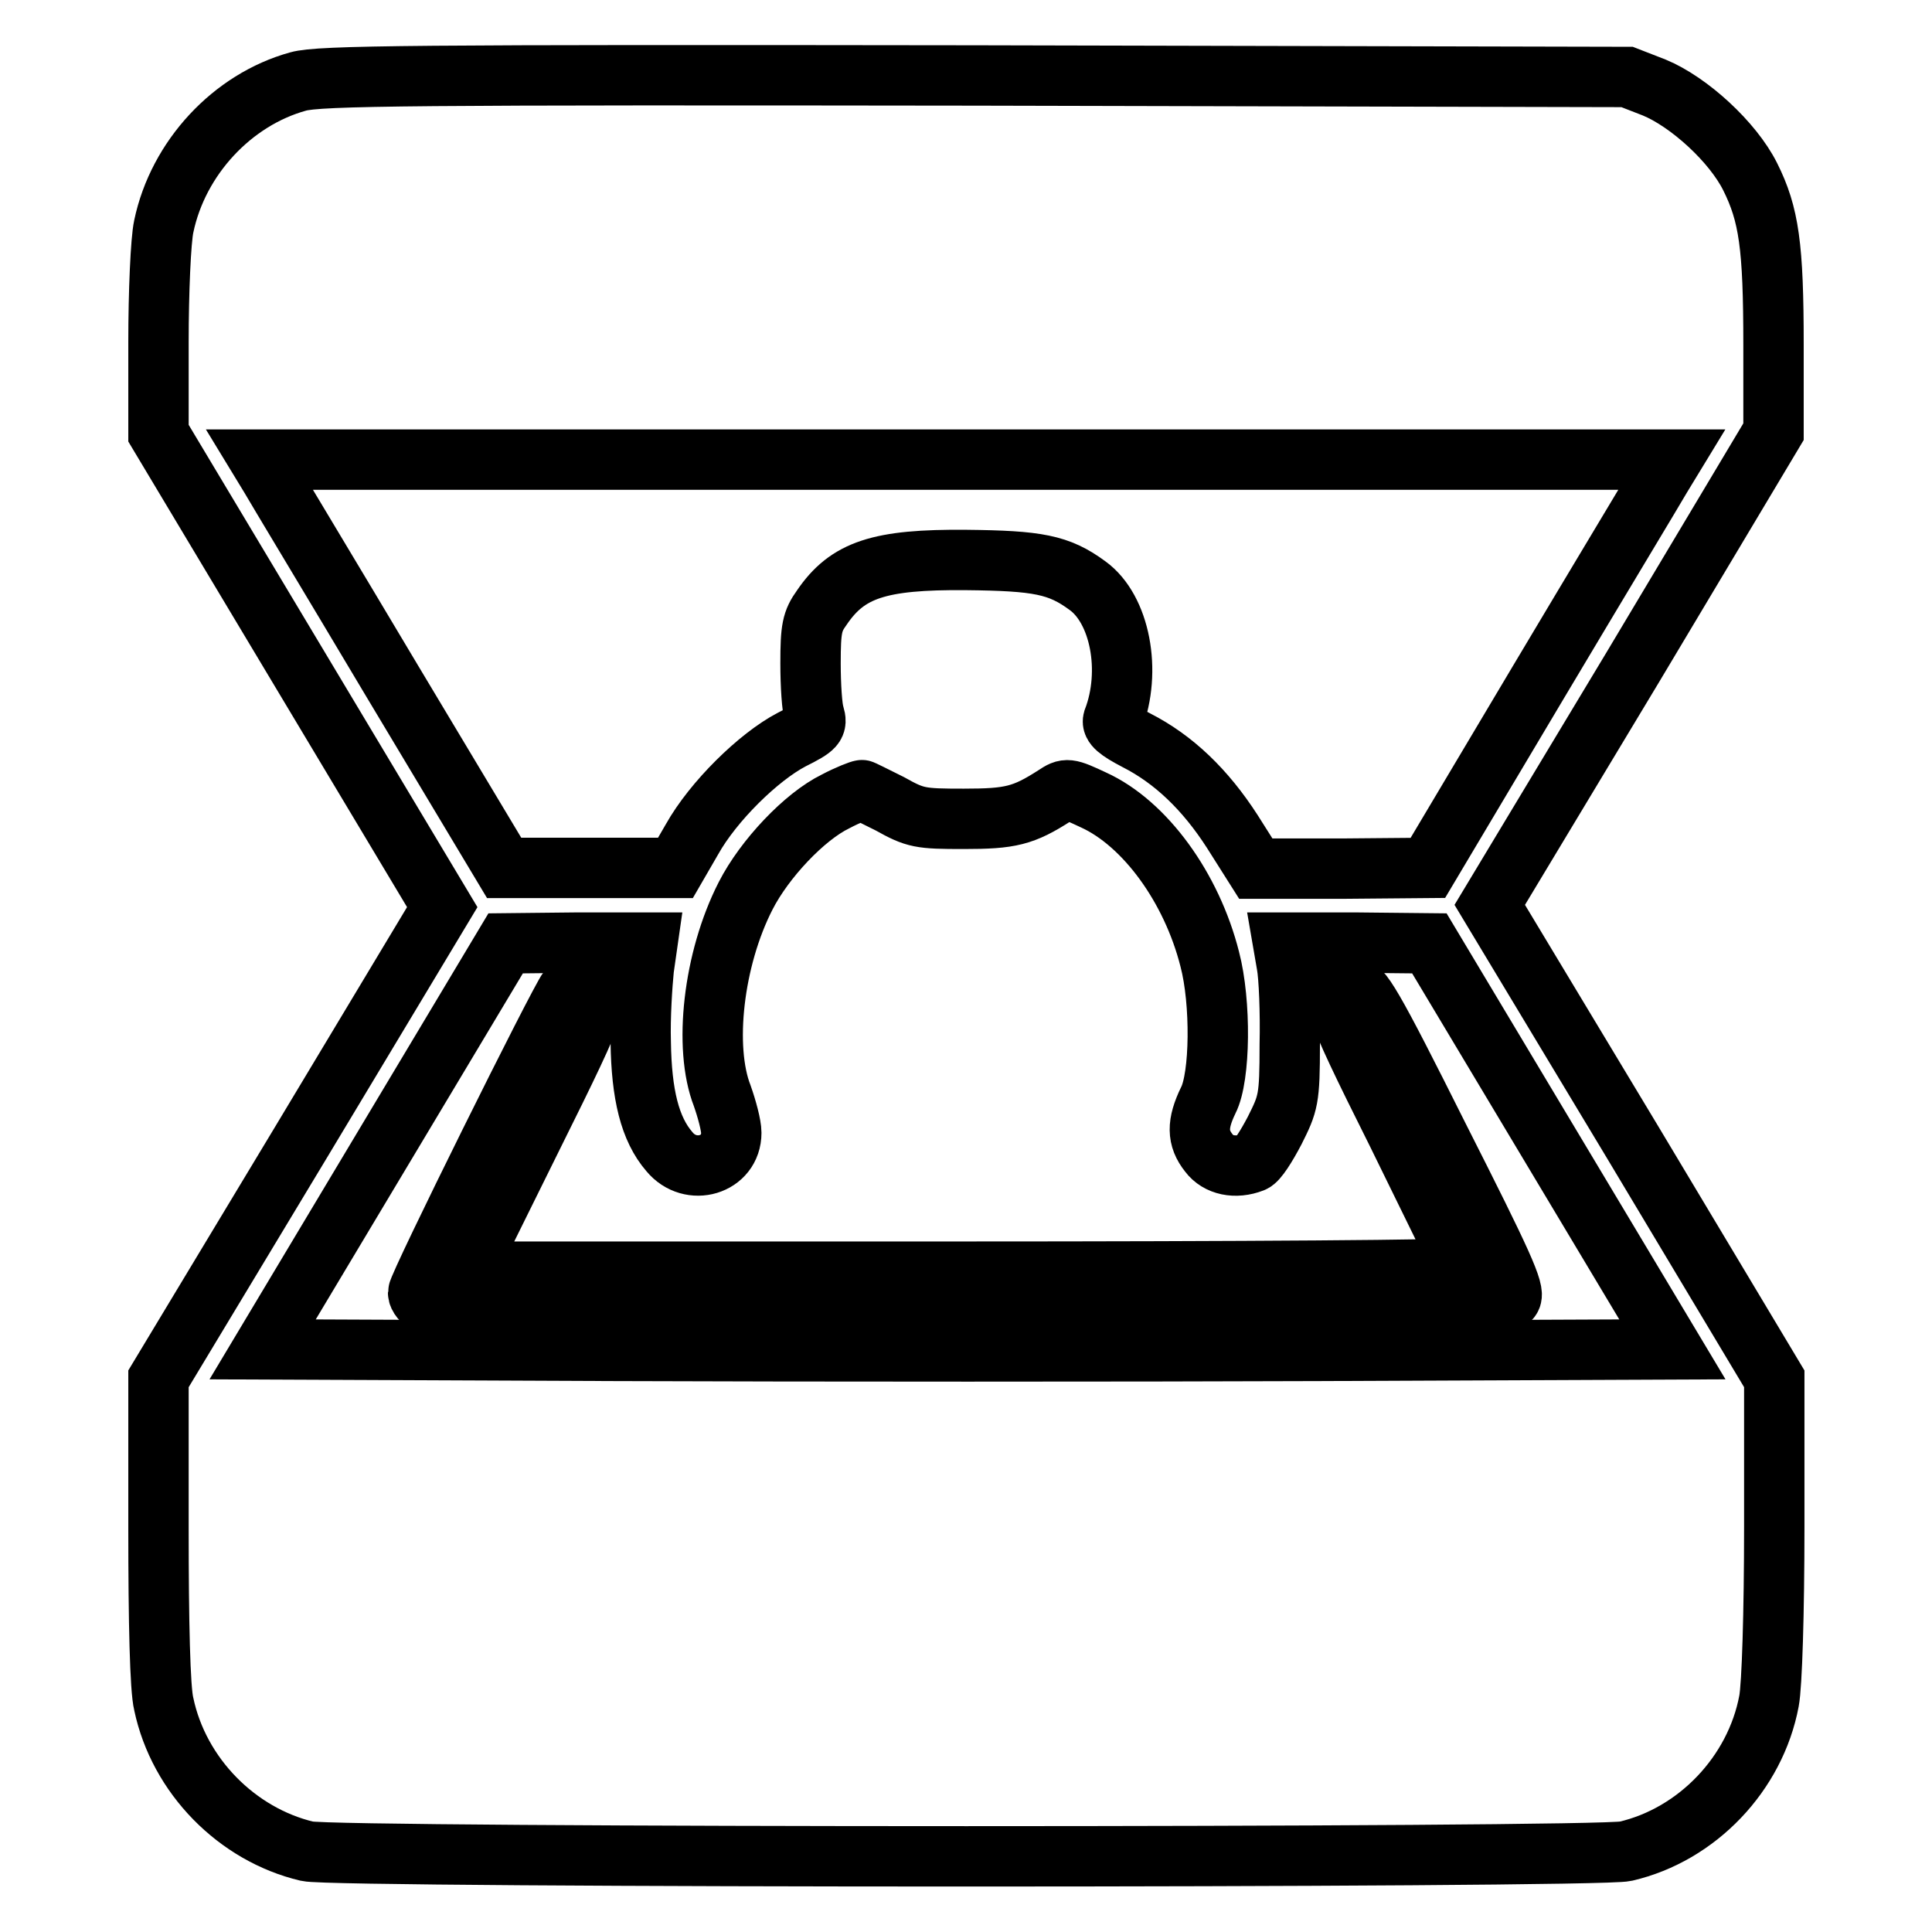
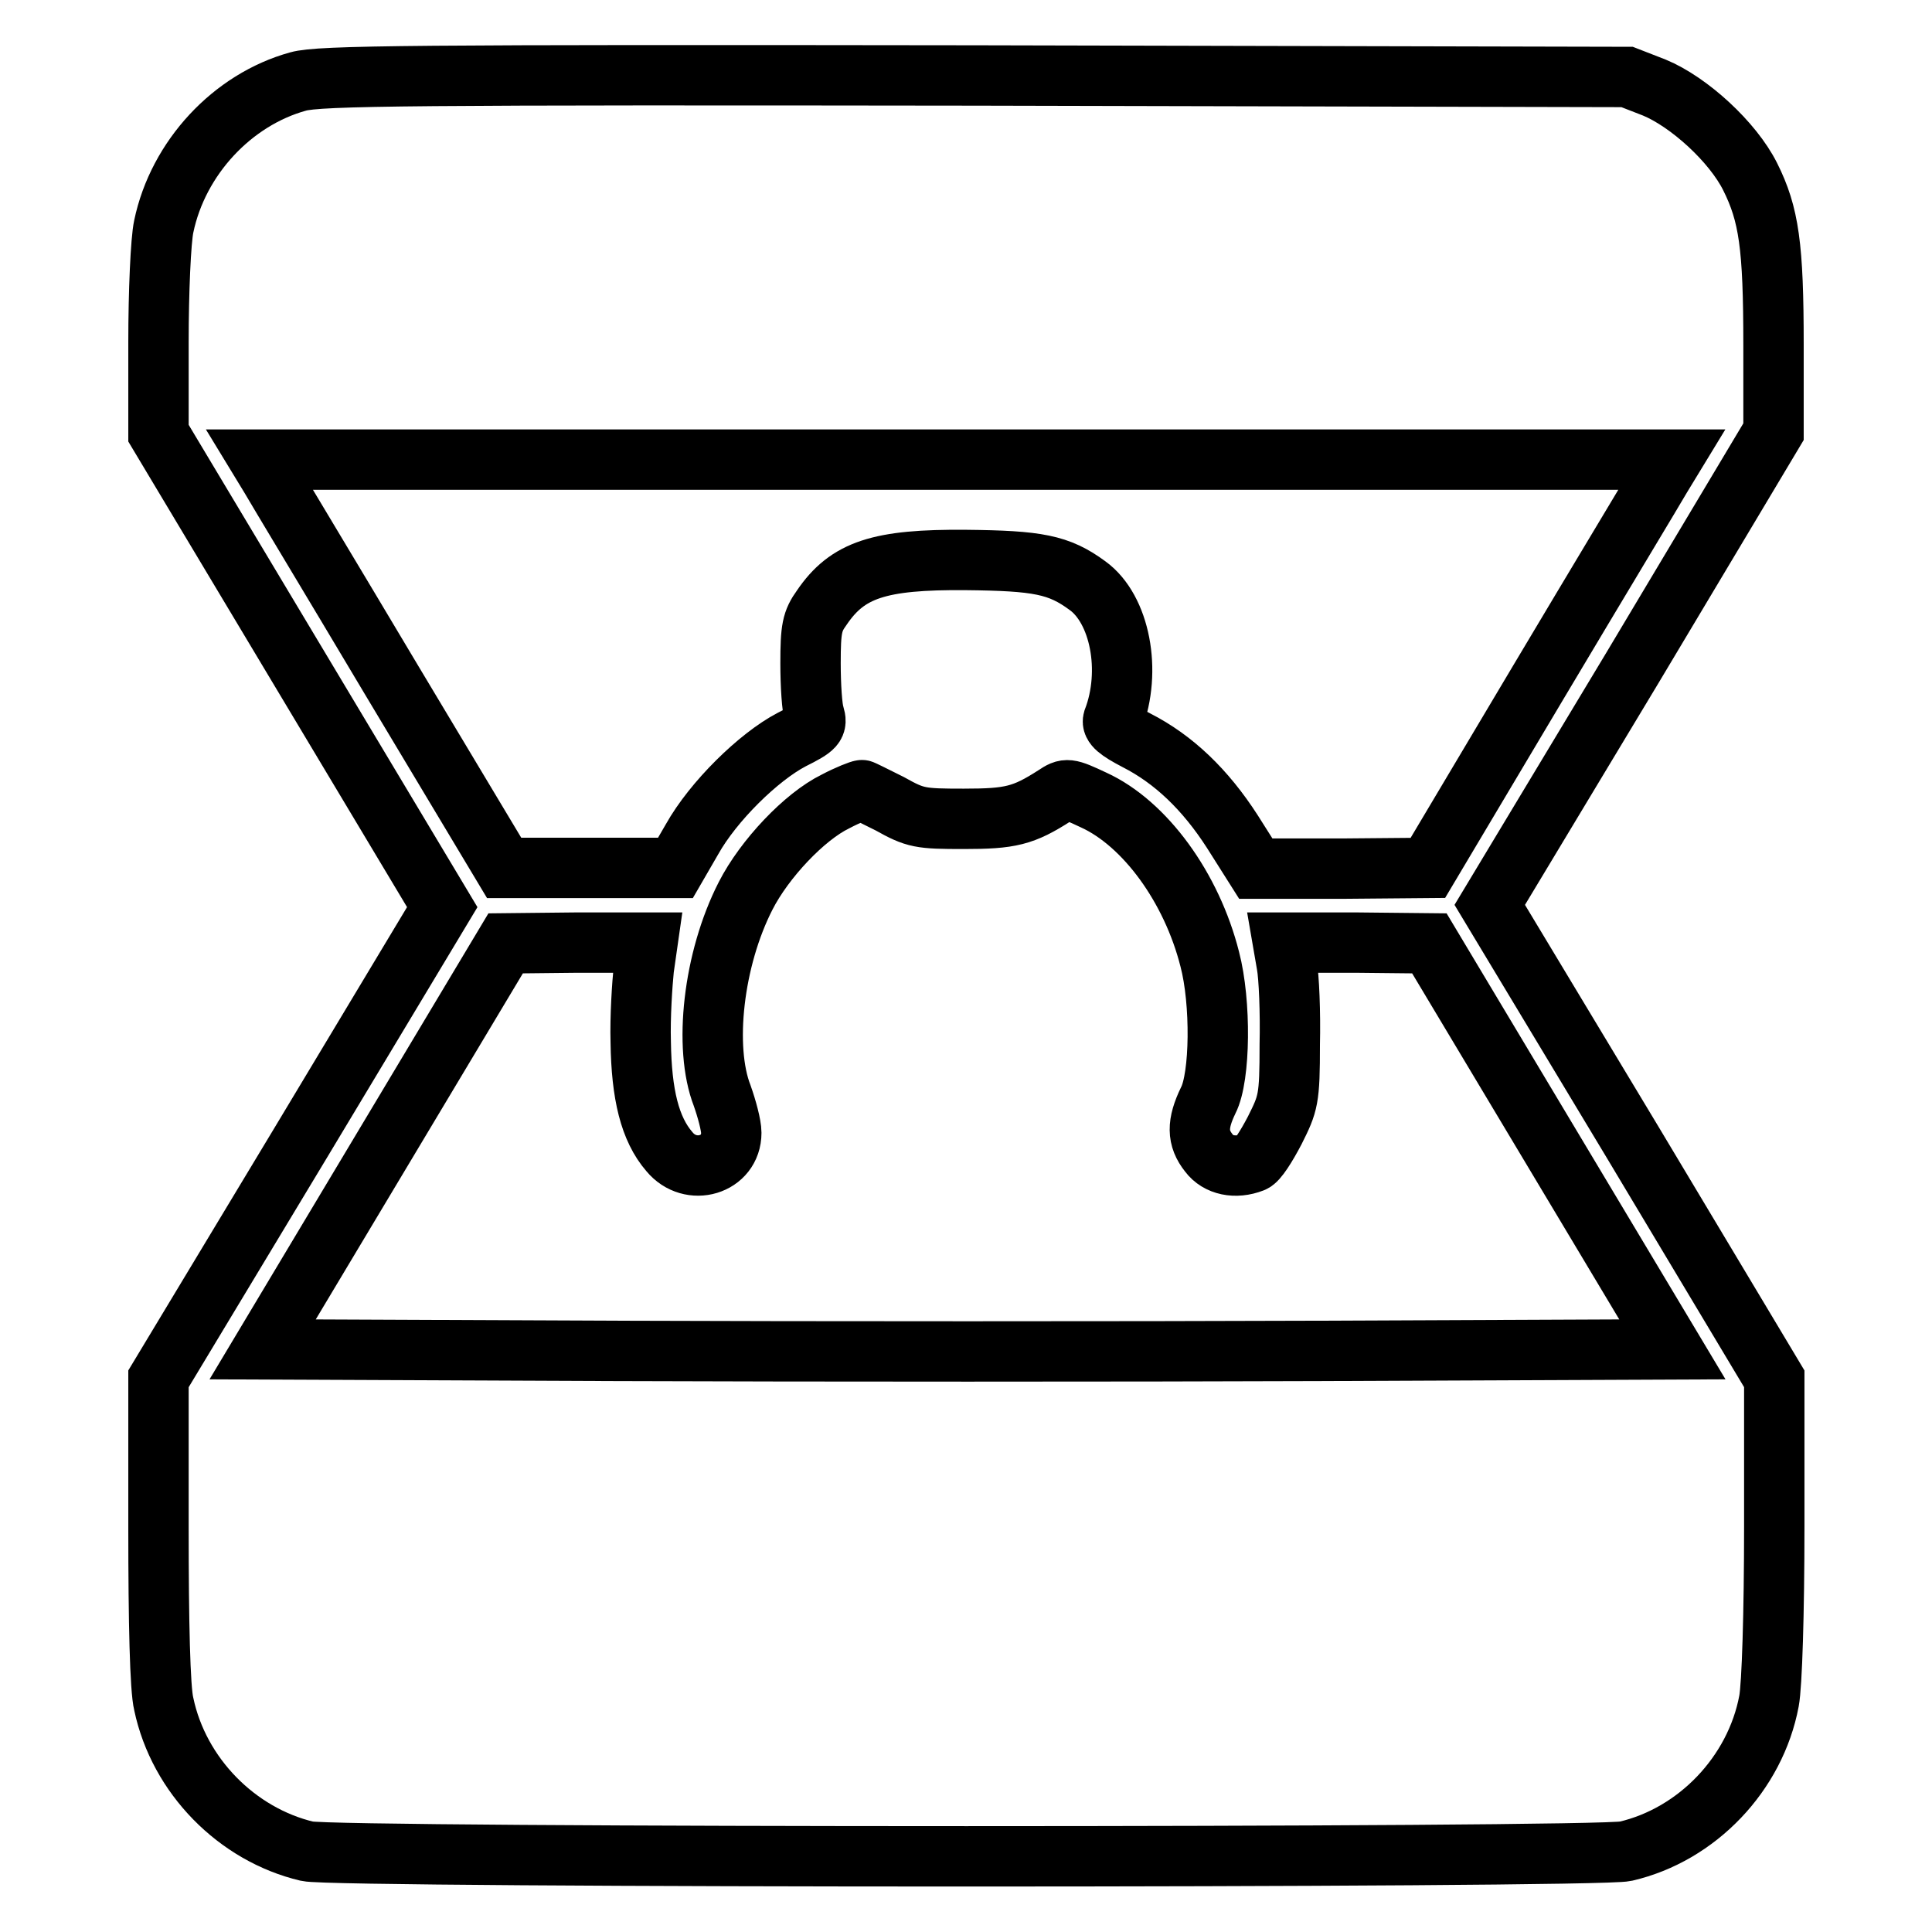
<svg xmlns="http://www.w3.org/2000/svg" version="1.1" x="0px" y="0px" viewBox="0 0 256 256" enable-background="new 0 0 256 256" xml:space="preserve">
  <g>
    <g>
      <g>
        <path stroke-width="8" fill-opacity="0" stroke="#000000" d="M39.5,10.8C30.8,13.2,23.6,20.9,21.7,30c-0.4,1.8-0.7,8.7-0.7,15.3v12.1l18.8,31.4l18.8,31.4l-18.8,31.3L21,182.7v19.9c0,12.4,0.2,21.2,0.7,23.2c2,9.5,9.7,17.3,19,19.5c3.8,0.9,170.9,0.9,174.7,0c9.5-2.2,17.2-10.3,19-19.9c0.4-2.1,0.7-11.7,0.7-23.1v-19.6l-18.8-31.4l-18.9-31.4l18.9-31.4L235,57.2V45.7c0-13.1-0.6-17.3-3.1-22.3c-2.3-4.6-8.1-9.9-12.7-11.8l-3.6-1.4L129.2,10C55,9.9,42.3,10,39.5,10.8z M220.1,63.2c-0.8,1.4-8.1,13.5-16.2,27.1L189.2,115l-11.4,0.1h-11.4l-3.1-4.9c-3.6-5.6-7.8-9.6-12.7-12.1c-2.5-1.3-3.3-2-3.1-2.7c2.5-6.5,0.9-14.7-3.4-17.8c-3.8-2.8-6.6-3.3-16.1-3.4c-11.5-0.1-15.7,1.3-19.1,6.3c-1.3,1.8-1.5,2.8-1.5,7.4c0,2.9,0.2,6,0.5,6.8c0.4,1.4,0.2,1.7-3,3.3c-4.4,2.3-10.4,8.2-13.2,13.2l-2.2,3.8H78.2H66.8L52,90.3c-8.1-13.6-15.4-25.7-16.2-27.1l-1.4-2.3H128h93.5L220.1,63.2z M117.9,106.5c3.4,1.9,4,2,9.8,2c6.2,0,7.9-0.4,12.1-3.1c1.5-1,1.7-1,5.1,0.6c6.8,3.1,13,11.6,15.4,21.1c1.5,5.7,1.4,15.6-0.2,18.7c-1.5,3.1-1.5,5,0.1,7c1.2,1.6,3.5,2.1,5.8,1.2c0.6-0.2,1.8-2.1,2.9-4.2c1.8-3.6,2-4.1,2-11.4c0.1-4.2-0.1-9-0.4-10.6l-0.5-2.9h9.7l9.7,0.1l16.1,26.9l16.1,26.9l-46.7,0.2c-25.6,0.1-67.7,0.1-93.4,0l-46.7-0.2l16.1-26.9l16.1-26.9l9.4-0.1h9.4l-0.5,3.5c-0.2,2-0.5,6.3-0.4,9.7c0.1,6.9,1.2,11.5,3.8,14.5c2.8,3.4,8.2,1.8,8.2-2.5c0-1-0.6-3.2-1.2-4.9c-2.5-6.4-1.2-18.1,3.1-26.5c2.5-4.9,7.8-10.5,11.9-12.5c1.7-0.9,3.3-1.5,3.5-1.5C114.1,104.6,115.9,105.5,117.9,106.5z" />
-         <path stroke-width="8" fill-opacity="0" stroke="#000000" d="M75.3,131.1c-1.2,1.5-19.9,39.2-19.9,40.2c0,0.5,0.6,1.2,1.2,1.5c0.9,0.4,23.9,0.6,72.1,0.5c66.8-0.2,70.9-0.2,71.5-1.3c0.6-0.9-1.1-4.6-9.5-21.2c-9-18-10.3-20.1-11.6-20.1c-3.4,0-3.1,1.2,6,19.4c4.7,9.6,8.7,17.7,8.7,17.9c0,0.3-29.7,0.5-66.1,0.5H61.7l8.9-18c9.2-18.5,9.5-19.6,6.5-20.1C76.5,130.4,75.7,130.7,75.3,131.1z" />
      </g>
    </g>
  </g>
</svg>